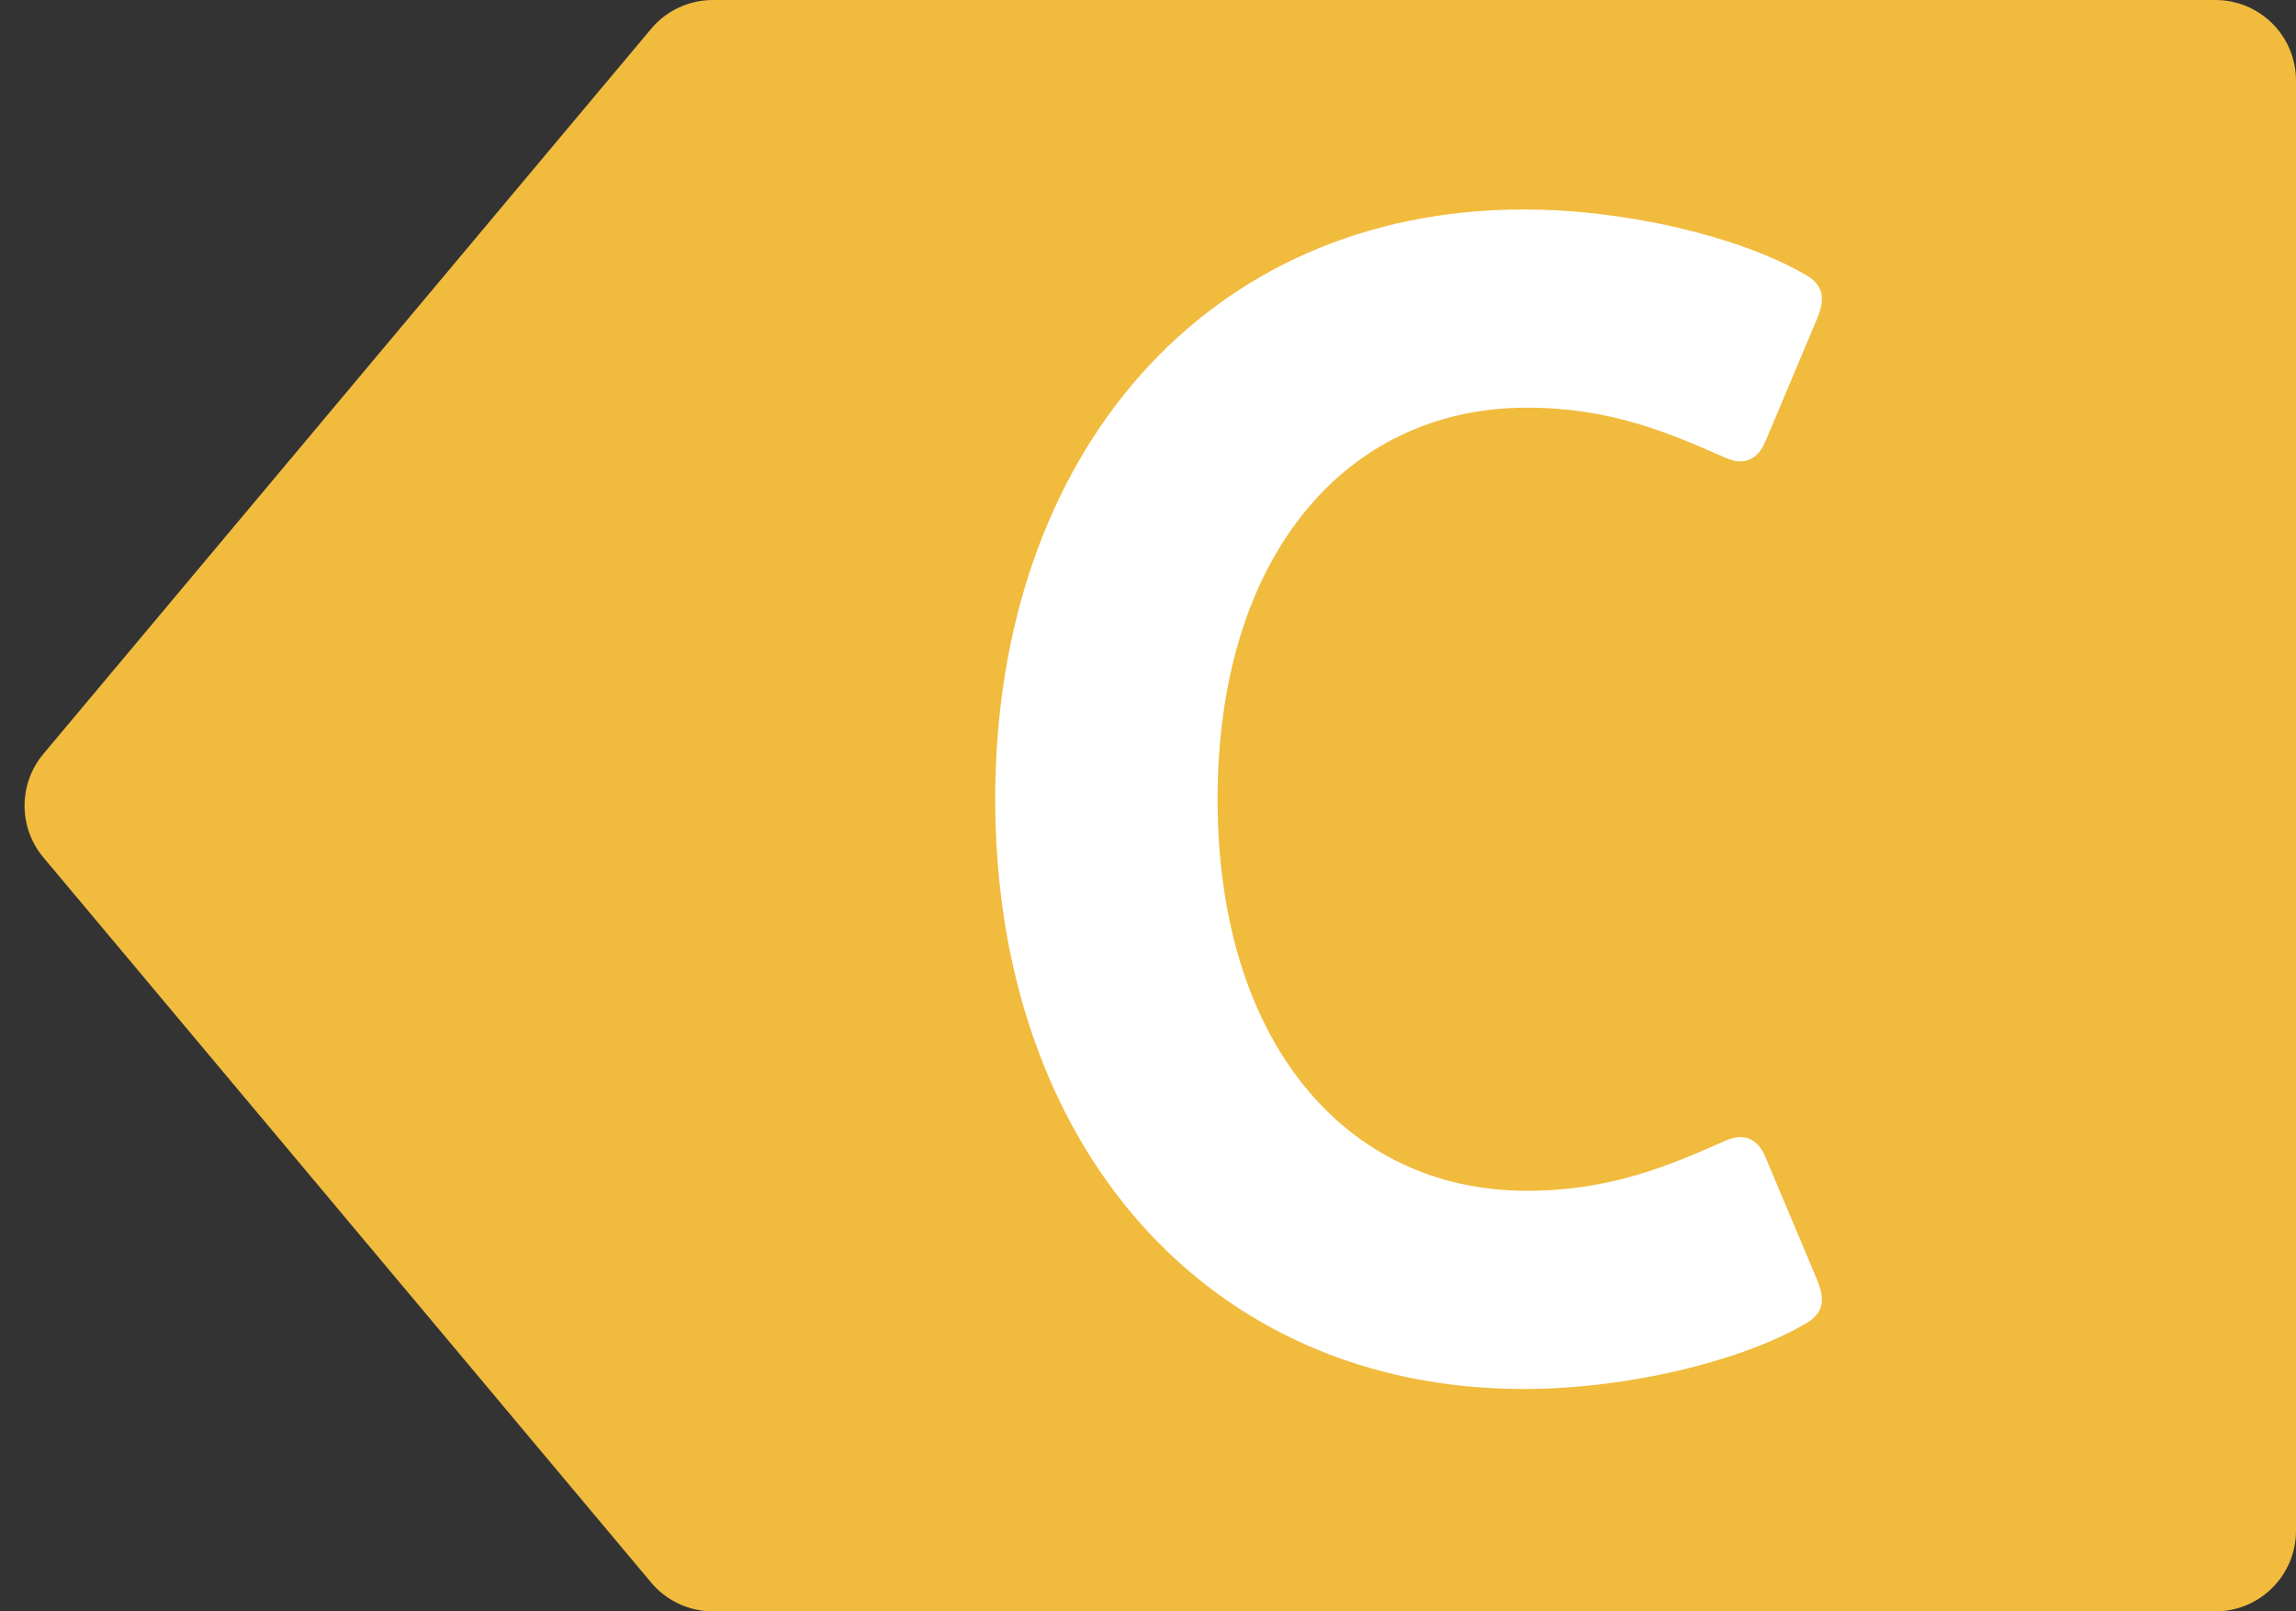
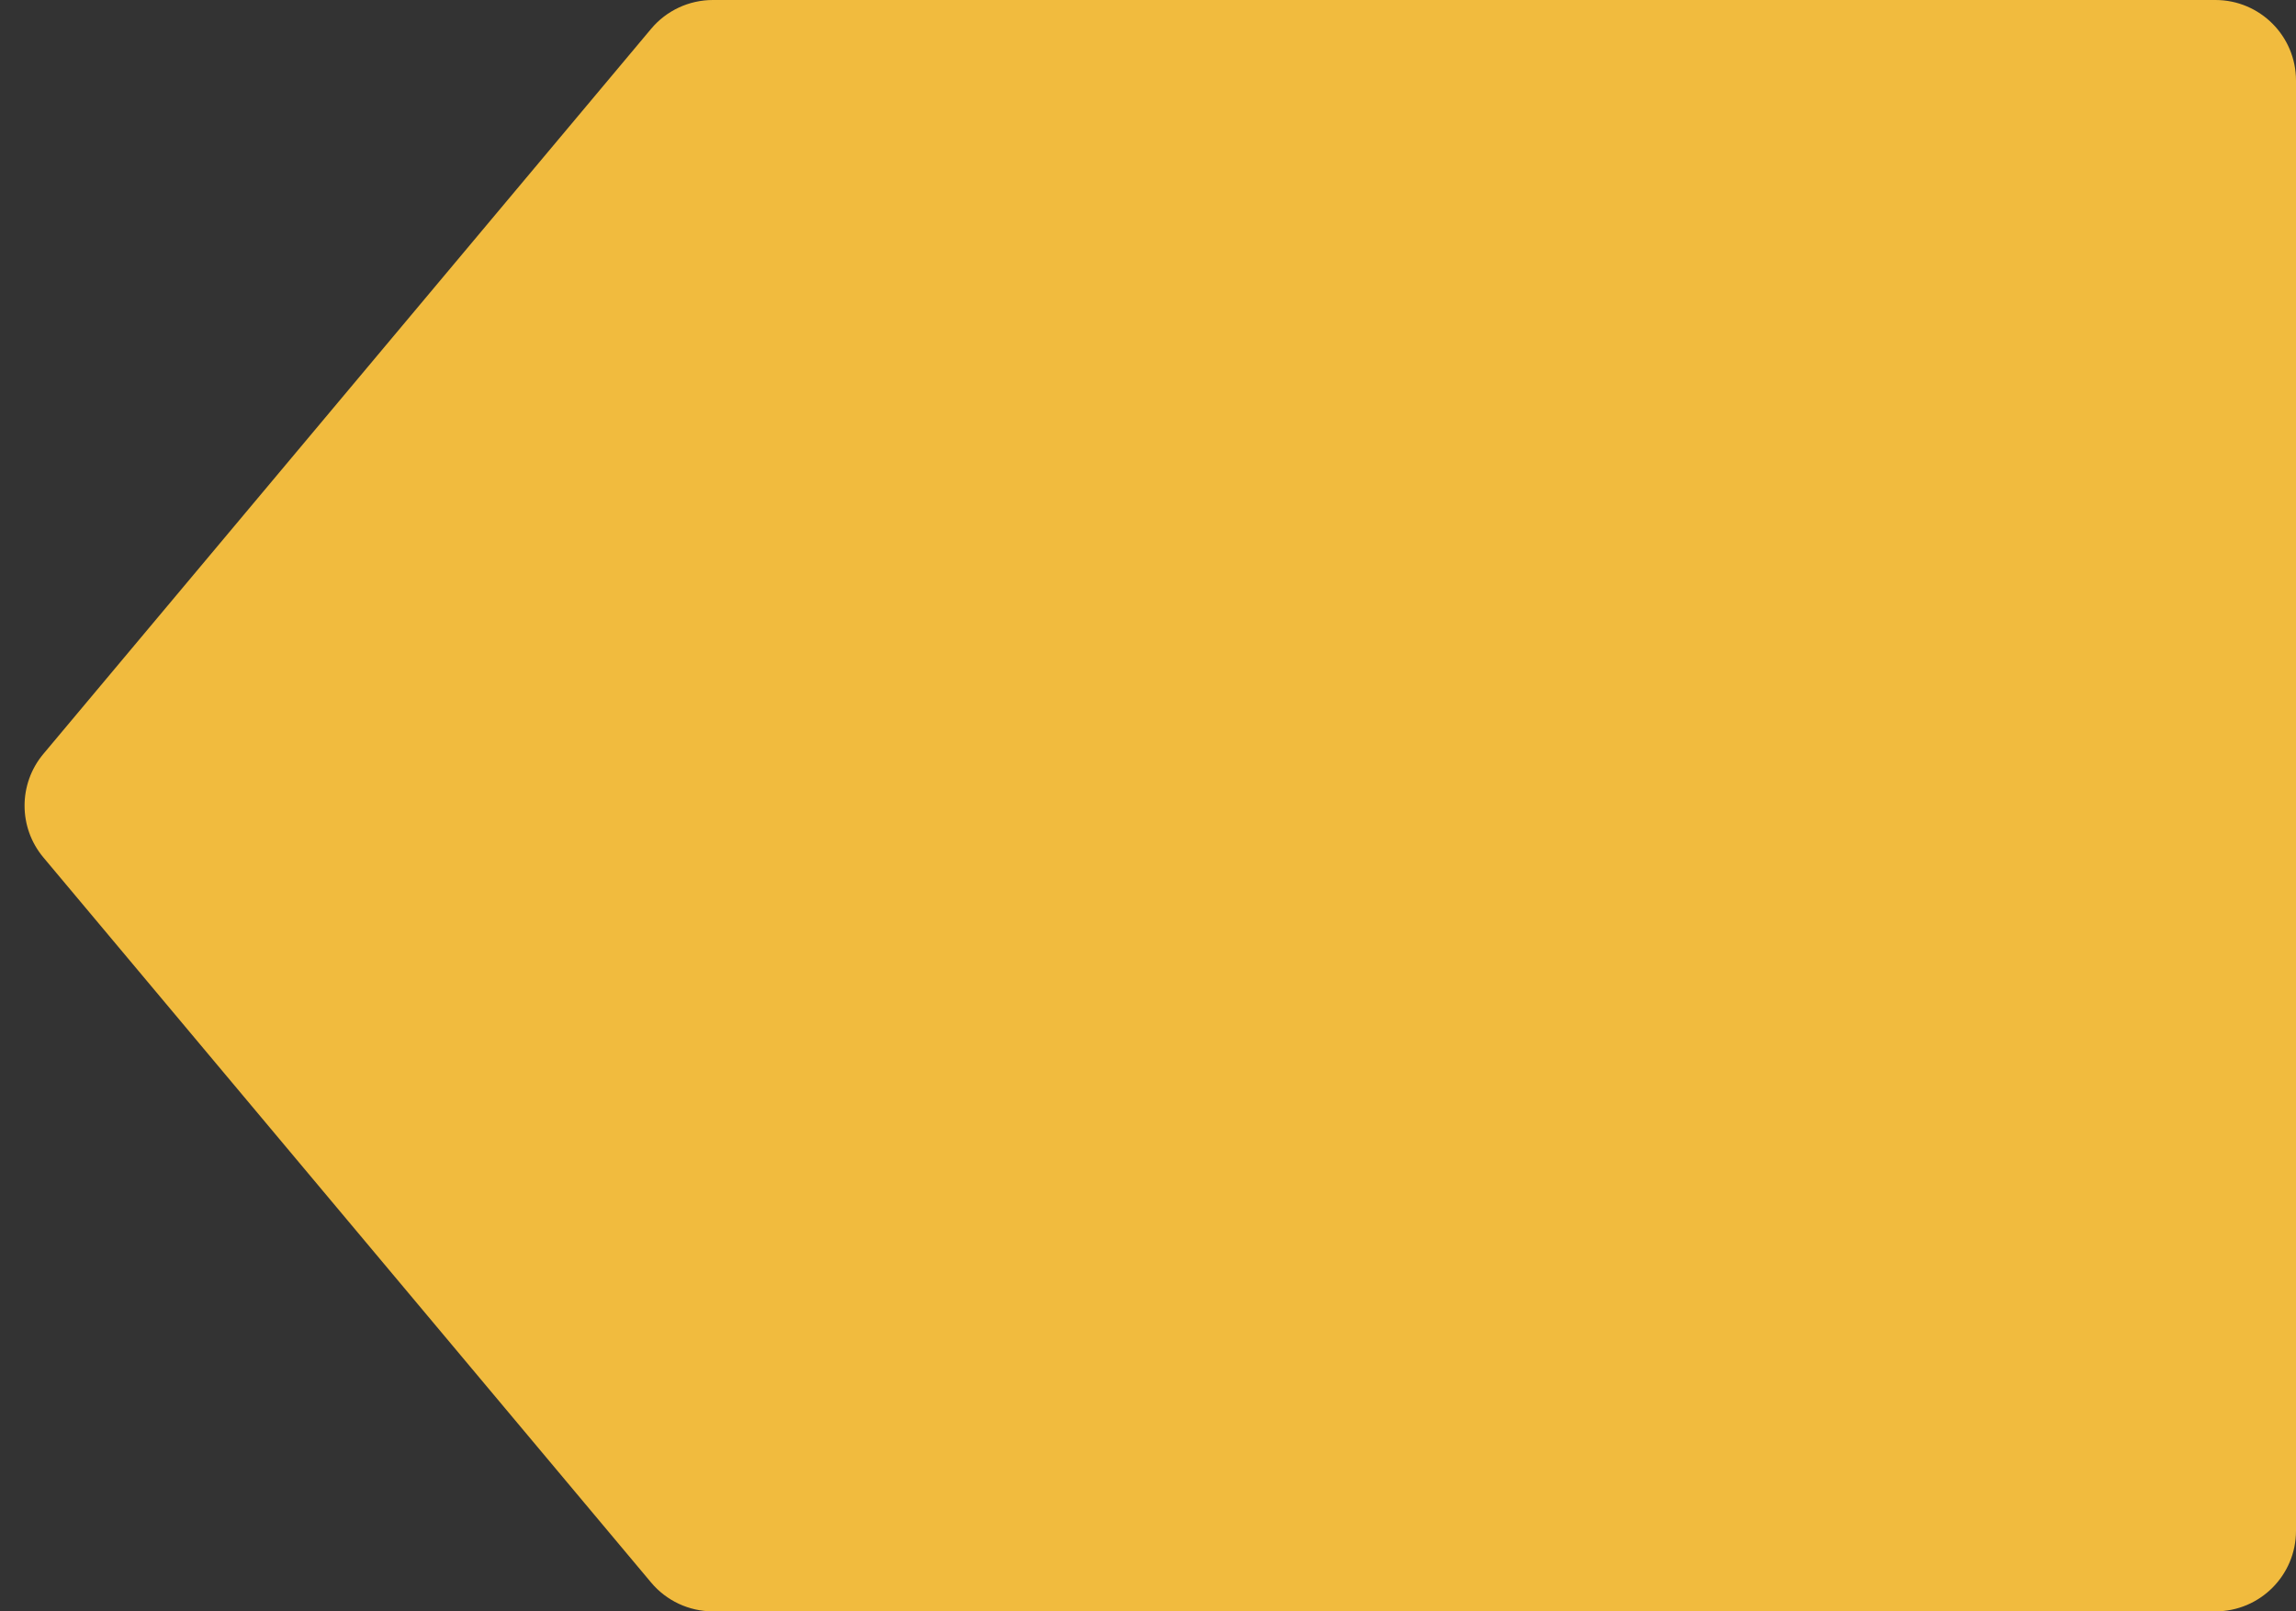
<svg xmlns="http://www.w3.org/2000/svg" width="57" height="40" viewBox="0 0 57 40" fill="none">
  <rect x="0" y="0" width="57" height="40" fill="#333333" stroke="none" />
  <path fill-rule="evenodd" clip-rule="evenodd" d="M57 2C57 0.895 56.105 0 55 0H17.698C17.106 0 16.545 0.262 16.165 0.715L1.077 18.715C0.454 19.458 0.454 20.542 1.077 21.285L16.165 39.285C16.545 39.738 17.106 40 17.698 40H55C56.105 40 57 39.105 57 38V2Z" fill="#F1BB3E" />
-   <path d="M37.827 34.48C29.947 34.48 24.707 28.4 24.707 19.84C24.707 11.28 29.947 5.2 37.827 5.2C40.387 5.2 43.187 5.88 44.787 6.8C45.307 7.08 45.307 7.44 45.107 7.92L43.827 10.96C43.627 11.44 43.267 11.56 42.827 11.36C41.387 10.72 39.947 10.12 37.907 10.12C33.387 10.12 30.227 13.84 30.227 19.84C30.227 25.84 33.387 29.56 37.907 29.56C39.947 29.56 41.387 28.96 42.827 28.32C43.267 28.12 43.627 28.24 43.827 28.72L45.107 31.76C45.307 32.24 45.307 32.6 44.787 32.88C43.187 33.8 40.387 34.48 37.827 34.48Z" fill="white" />
</svg>